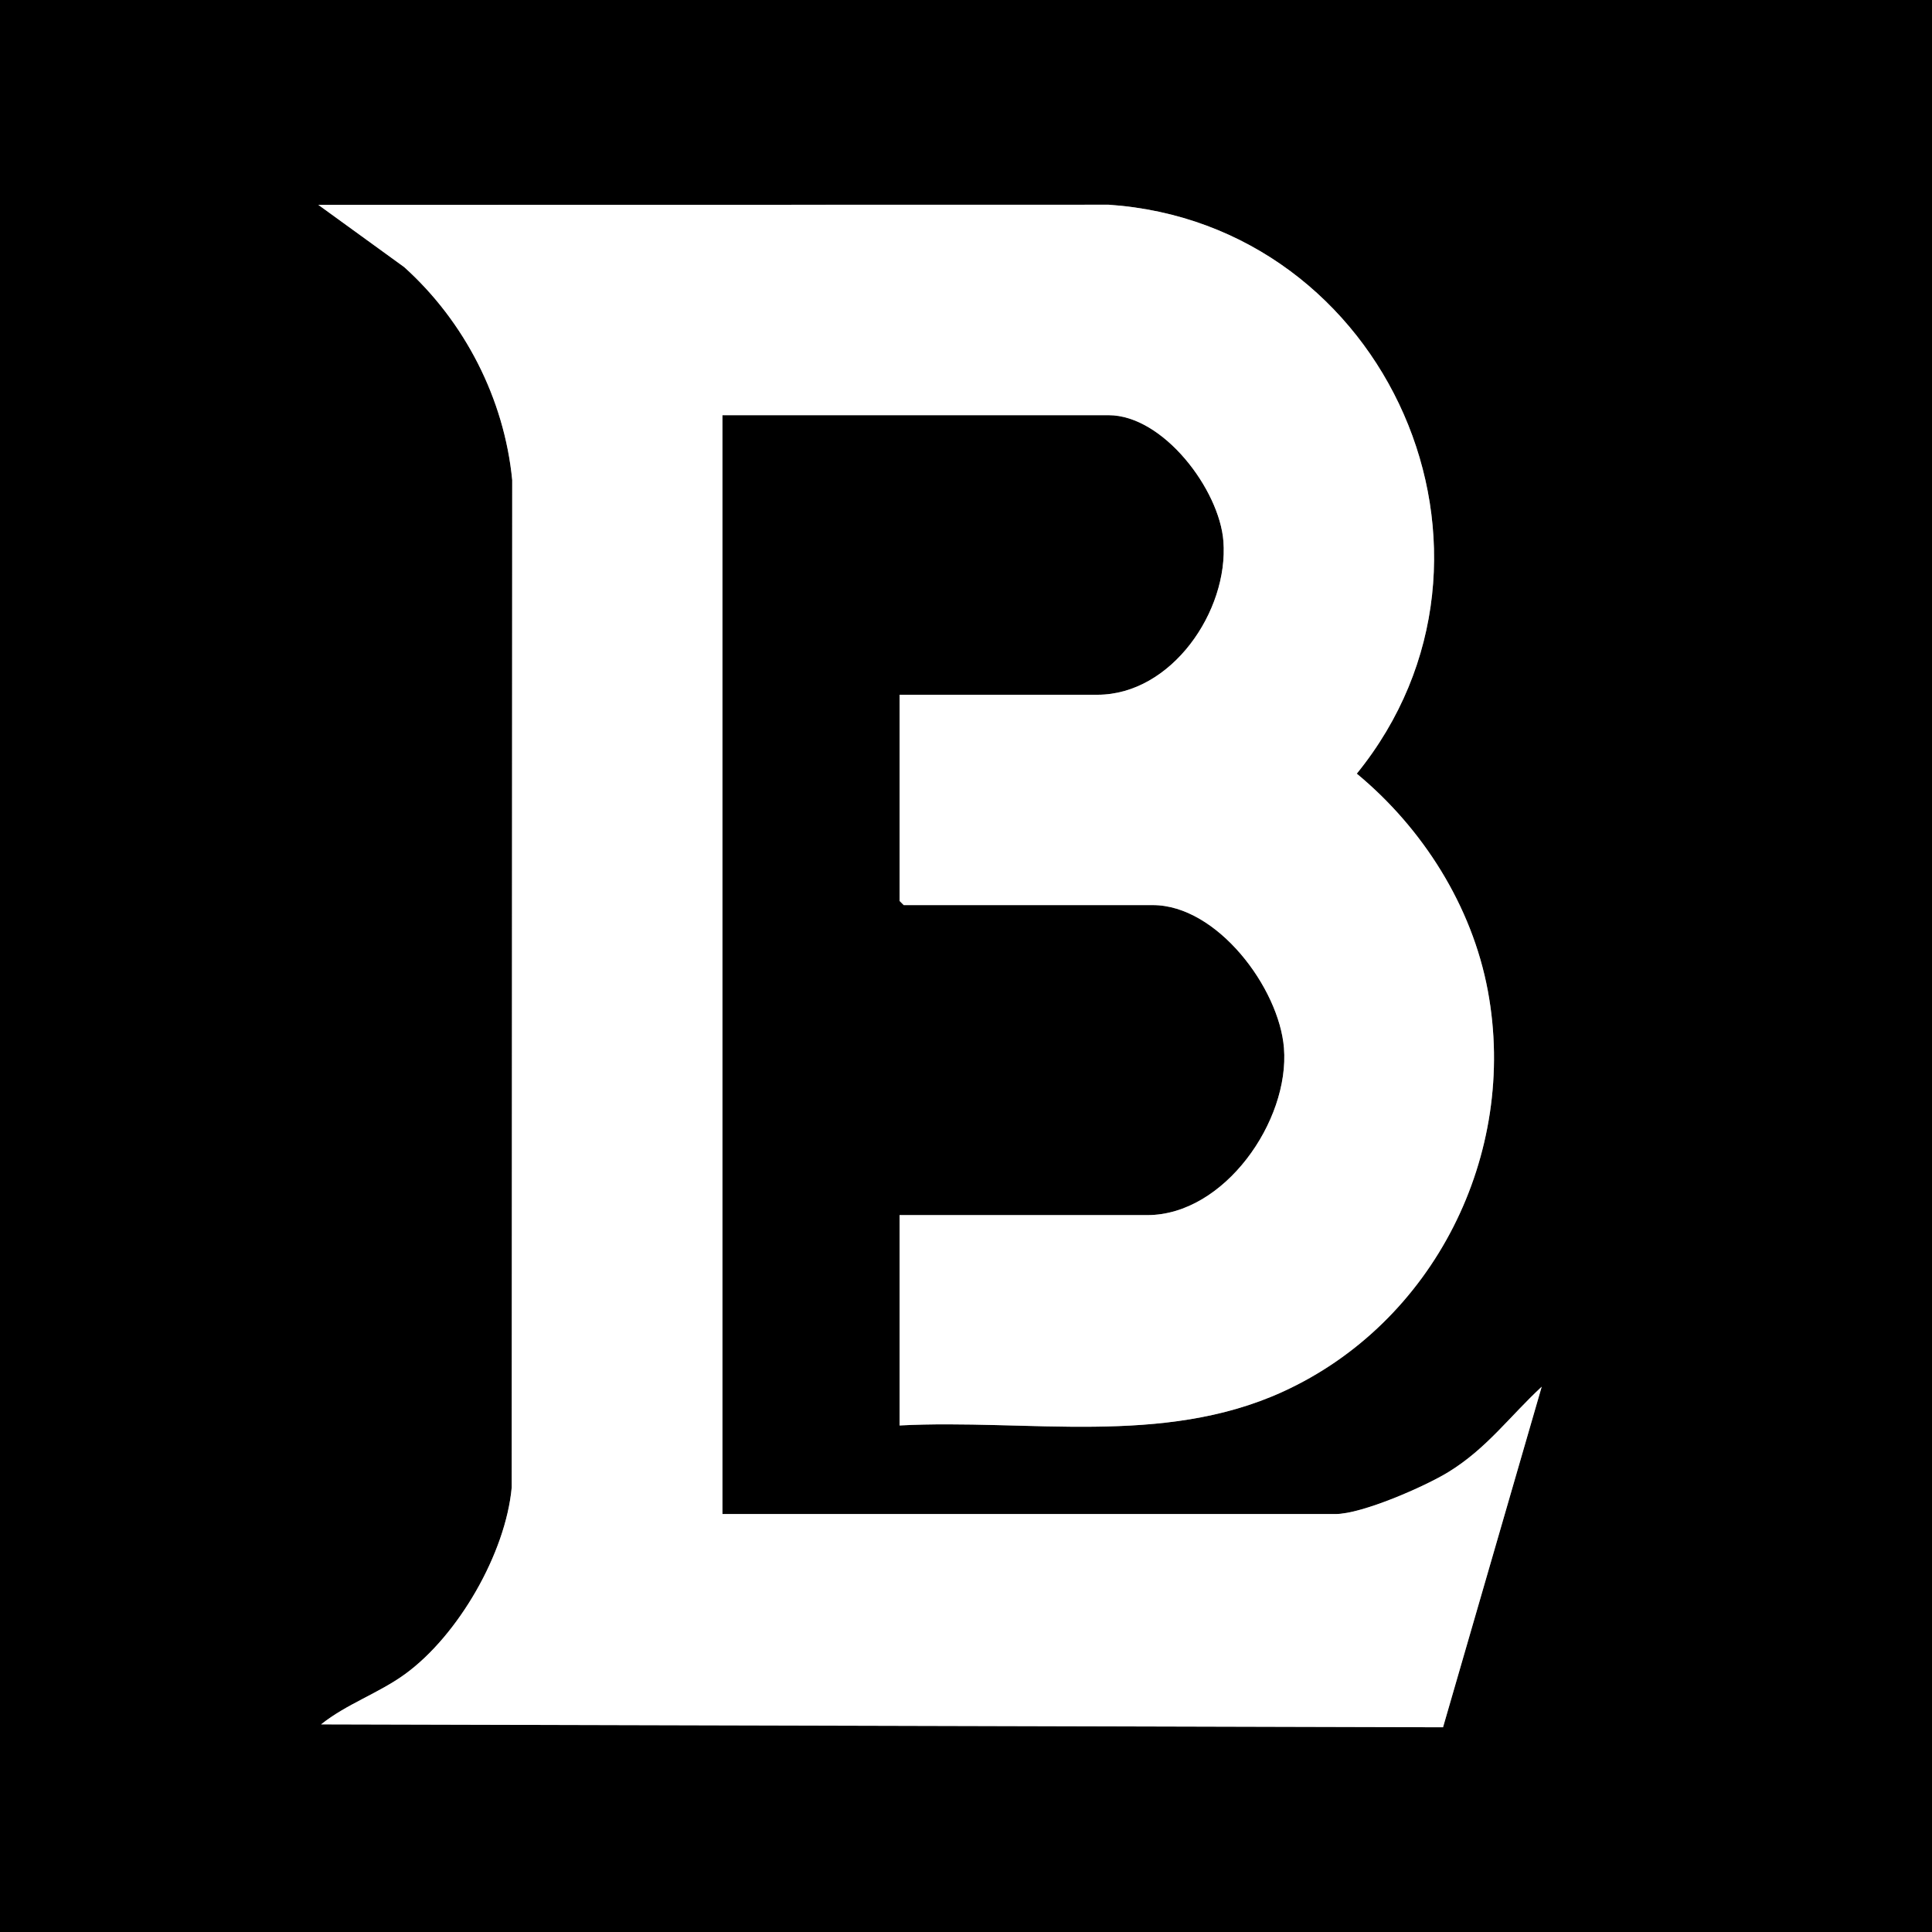
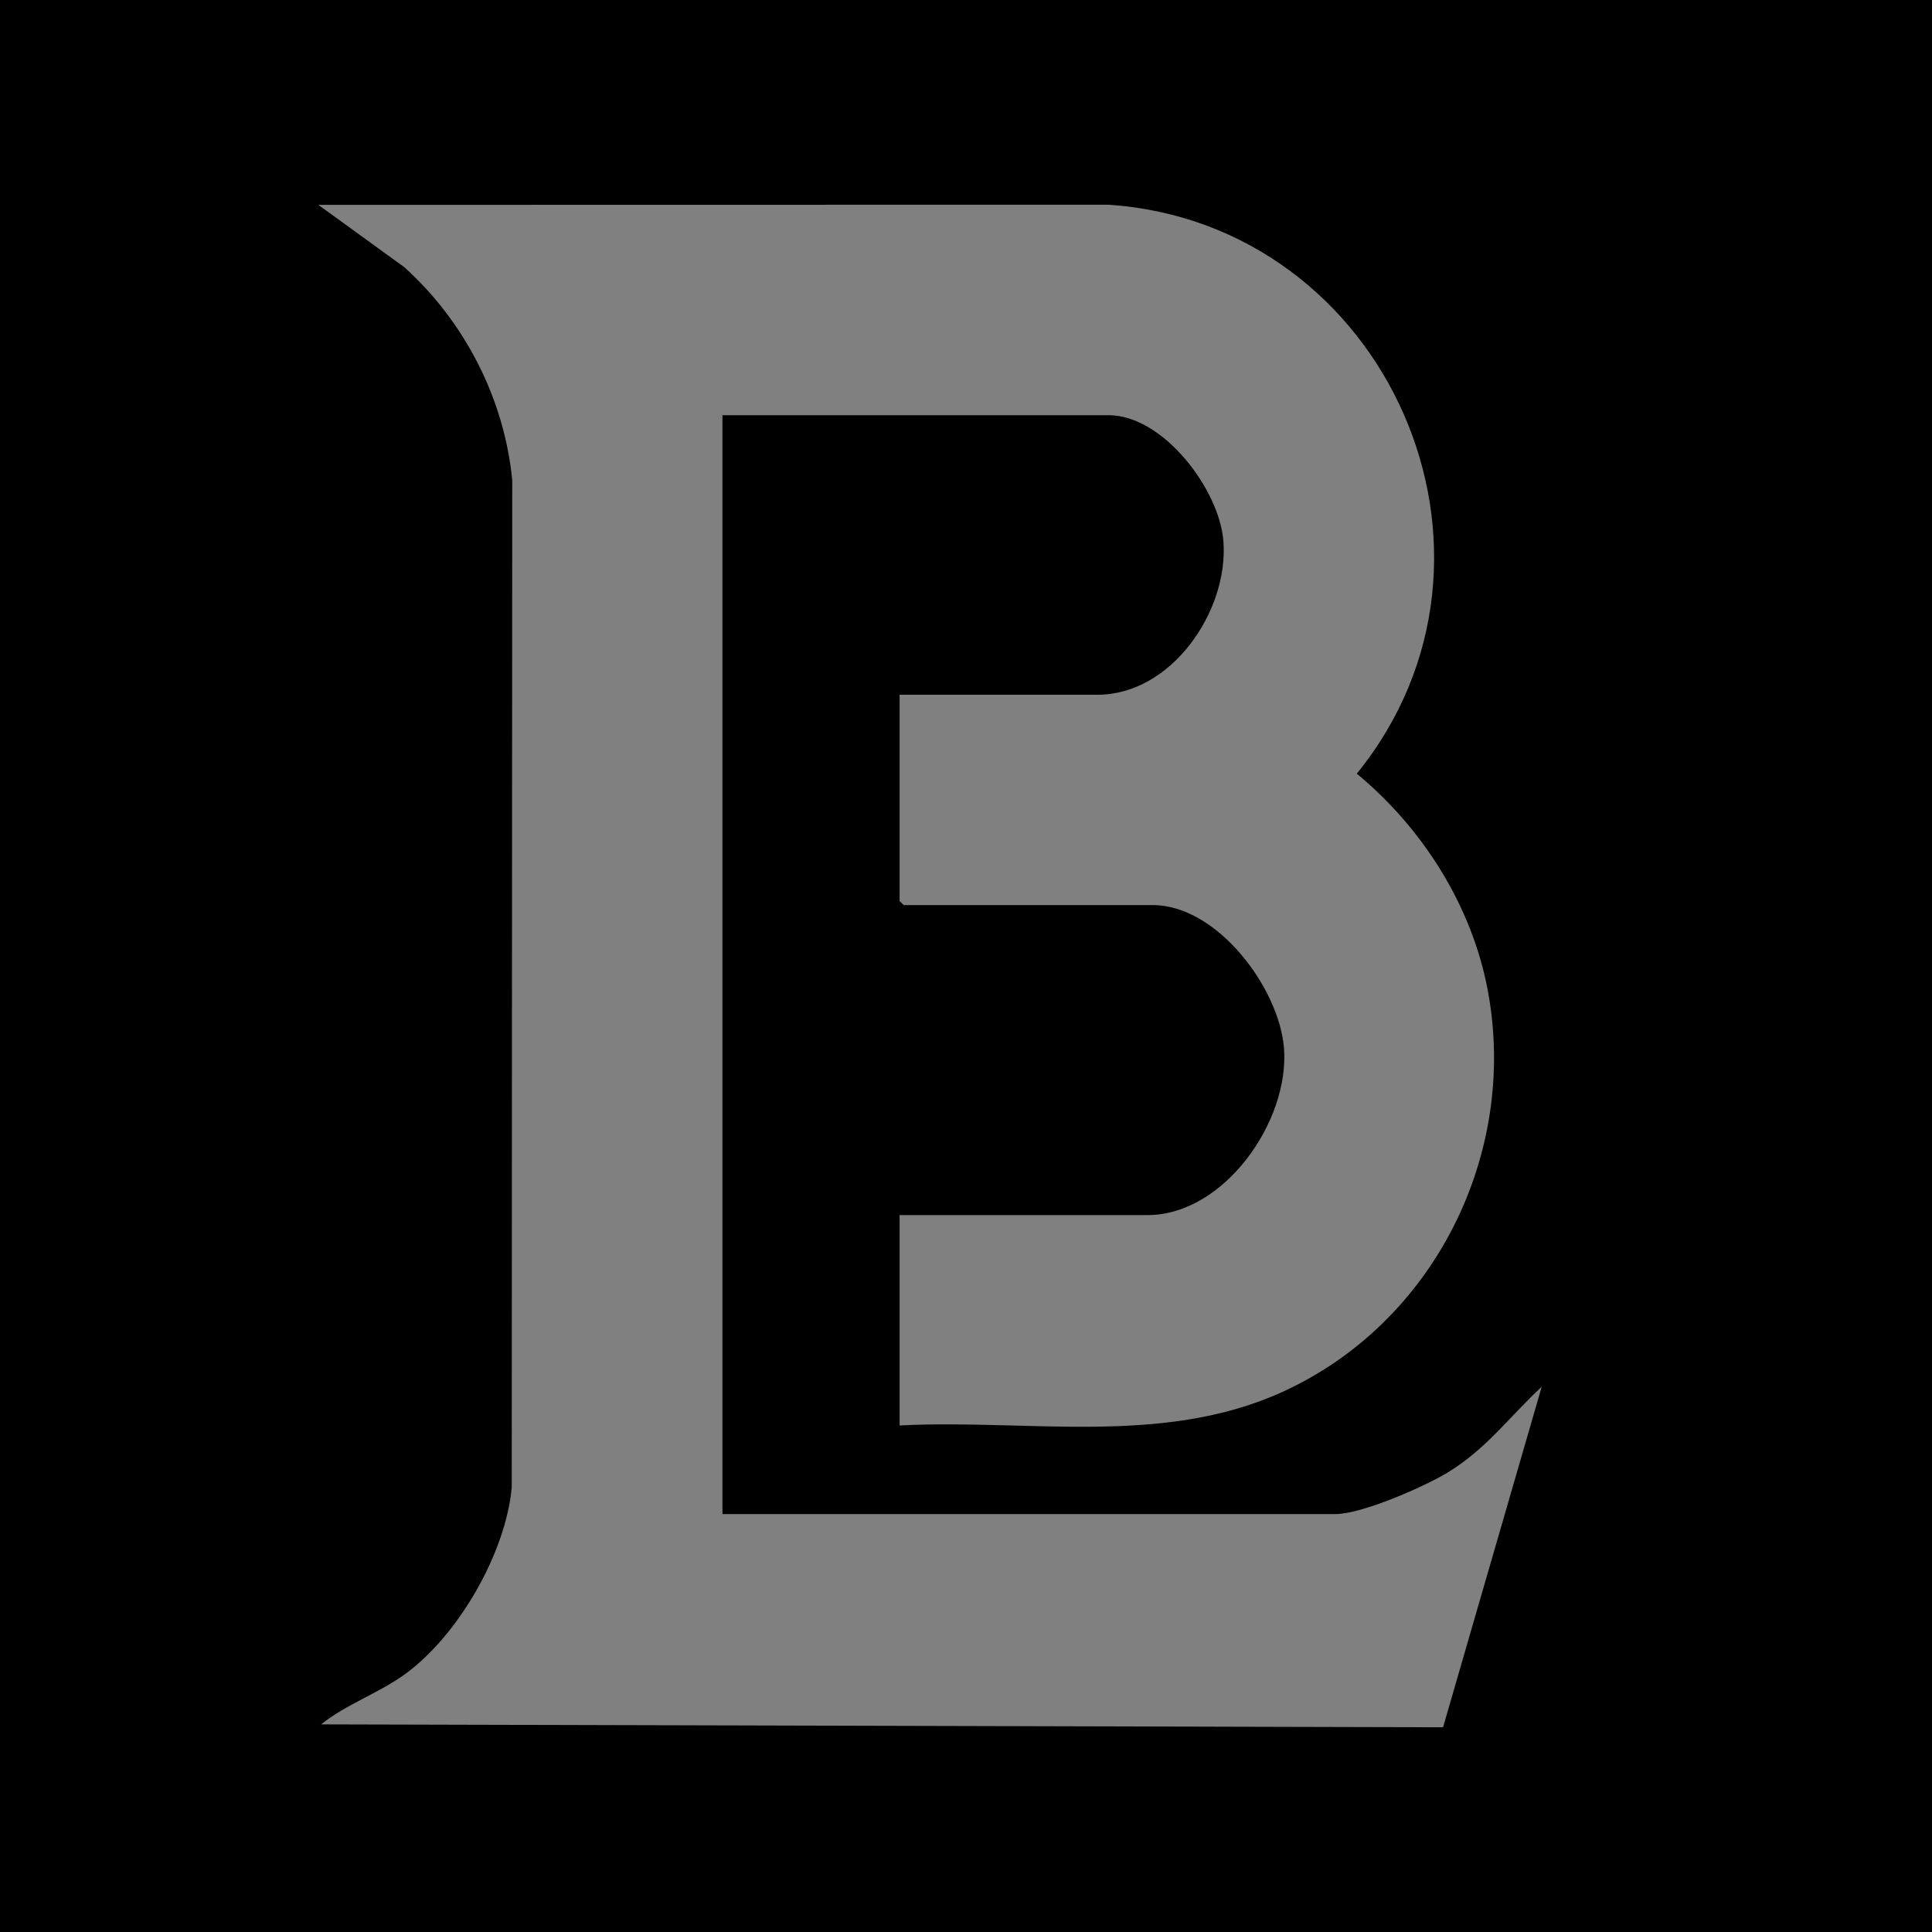
<svg xmlns="http://www.w3.org/2000/svg" id="Layer_1" data-name="Layer 1" viewBox="0 0 698 698">
  <rect x="0" y="0" width="698" height="698" fill="#808080" stroke="none" />
  <defs>
    <style>
      .cls-1 {
        fill: #fff;
      }
    </style>
  </defs>
  <path d="M719,0v698H0V0h719ZM325,515c46.35-2.41,94.91,7.65,138.36-12.14,54.7-24.92,85.18-85.81,74.18-144.89-5.72-30.69-23.54-58.75-47.35-78.46,64.05-78.95,11.14-198.71-89.64-205.55l-285.54.05,31.01,22.48c21.84,19.66,36.17,47.54,39.04,76.96l-.18,363.92c-2.18,23.78-19.3,53.48-38.54,67.46-9.56,6.95-21.13,10.79-30.33,18.16l405.34,1.05,35.65-123.04c-11.65,10.8-19.83,22.29-33.68,30.81-8.54,5.25-31.25,15.19-40.81,15.19h-221.5V150h139.5c19.76,0,40.06,26.86,41.49,45.52,1.93,25.24-18.74,55.48-45.49,55.48h-71.5v74.5l1.5,1.5h90c23.2,0,45.62,29.87,47.37,51.63,2.11,26.35-21.54,60.37-49.37,60.37h-89.5v76Z" />
-   <path class="cls-1" d="M325,515v-76h89.5c27.83,0,51.48-34.02,49.37-60.37-1.75-21.76-24.17-51.63-47.37-51.63h-90l-1.5-1.5v-74.5h71.5c26.74,0,47.42-30.24,45.49-55.48-1.43-18.65-21.73-45.52-41.49-45.52h-139.5v397h221.5c9.55,0,32.27-9.94,40.81-15.19,13.85-8.51,22.03-20.01,33.68-30.81l-35.65,123.04-405.34-1.05c9.2-7.37,20.77-11.21,30.33-18.16,19.24-13.98,36.36-43.68,38.54-67.46l.18-363.92c-2.87-29.42-17.2-57.31-39.04-76.96l-31.01-22.48,285.54-.05c100.78,6.84,153.69,126.6,89.64,205.55,23.82,19.71,41.64,47.76,47.35,78.46,11,59.08-19.48,119.98-74.18,144.89-43.44,19.79-92.01,9.73-138.36,12.14Z" />
</svg>